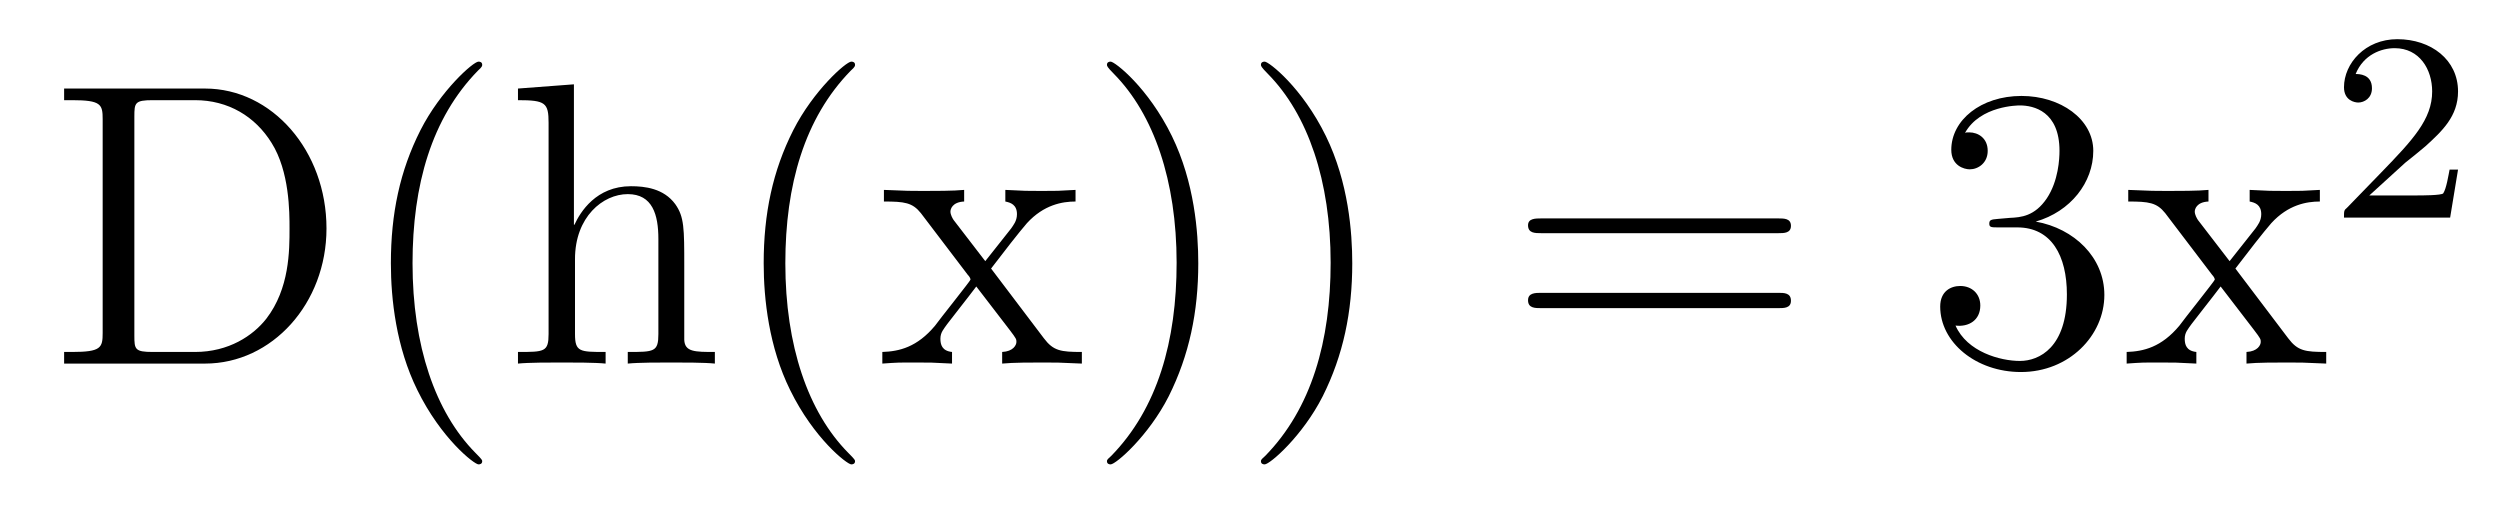
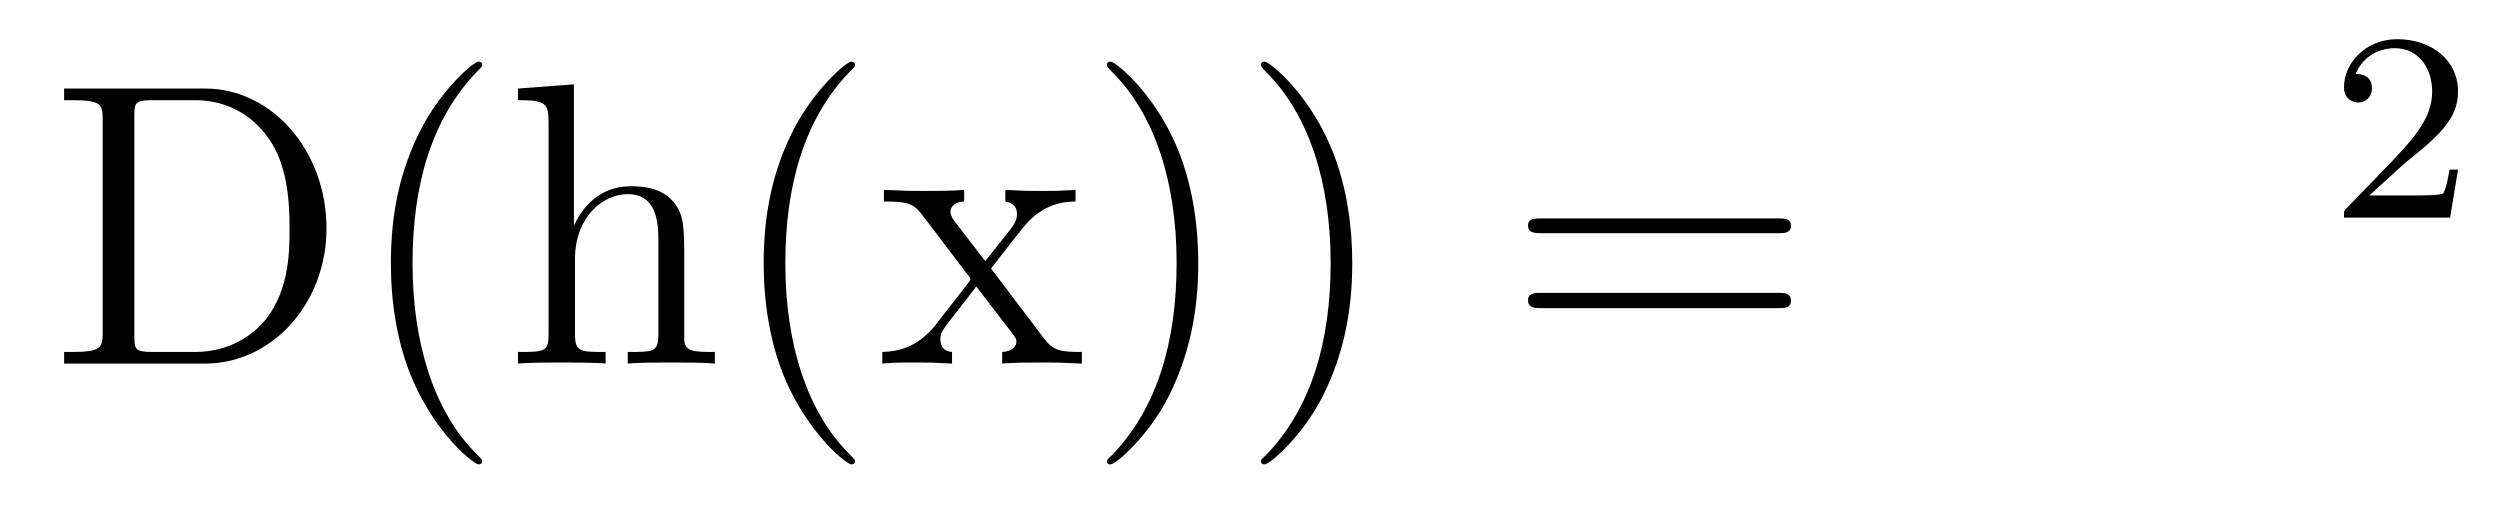
<svg xmlns="http://www.w3.org/2000/svg" height="15pt" version="1.1" viewBox="0 -15 74 15" width="74pt">
  <g id="page1">
    <g transform="matrix(1 0 0 1 -127 650)">
      <path d="M128.898 -662.379V-662.035H129.133C129.992 -662.035 130.039 -661.91 130.039 -661.473V-655.145C130.039 -654.707 129.992 -654.582 129.133 -654.582H128.898V-654.238H133.07C135.055 -654.238 136.664 -656.019 136.664 -658.238C136.664 -660.535 135.055 -662.379 133.07 -662.379H128.898ZM131.523 -654.582C130.992 -654.582 130.977 -654.66 130.977 -655.066V-661.551C130.977 -661.957 130.992 -662.035 131.523 -662.035H132.773C133.758 -662.035 134.555 -661.551 135.039 -660.77C135.57 -659.926 135.57 -658.723 135.57 -658.238C135.57 -657.582 135.57 -656.457 134.883 -655.566C134.492 -655.066 133.773 -654.582 132.773 -654.582H131.523ZM141.273 -651.348C141.273 -651.379 141.273 -651.395 141.07 -651.598C139.883 -652.801 139.211 -654.77 139.211 -657.207C139.211 -659.52 139.773 -661.504 141.148 -662.91C141.273 -663.02 141.273 -663.051 141.273 -663.082C141.273 -663.16 141.211 -663.176 141.164 -663.176C141.008 -663.176 140.039 -662.316 139.445 -661.145C138.836 -659.941 138.57 -658.676 138.57 -657.207C138.57 -656.145 138.727 -654.723 139.352 -653.457C140.055 -652.02 141.039 -651.254 141.164 -651.254C141.211 -651.254 141.273 -651.27 141.273 -651.348ZM147.254 -657.129C147.254 -658.238 147.254 -658.582 146.988 -658.957C146.645 -659.426 146.082 -659.488 145.676 -659.488C144.645 -659.488 144.176 -658.723 144.004 -658.348H143.988V-662.504L142.332 -662.379V-662.035C143.145 -662.035 143.238 -661.957 143.238 -661.363V-655.113C143.238 -654.582 143.113 -654.582 142.332 -654.582V-654.238C142.644 -654.27 143.285 -654.27 143.629 -654.27C143.973 -654.27 144.613 -654.27 144.926 -654.238V-654.582C144.16 -654.582 144.02 -654.582 144.02 -655.113V-657.332C144.02 -658.582 144.848 -659.254 145.582 -659.254C146.316 -659.254 146.488 -658.644 146.488 -657.926V-655.113C146.488 -654.582 146.363 -654.582 145.582 -654.582V-654.238C145.895 -654.27 146.535 -654.27 146.863 -654.27C147.207 -654.27 147.863 -654.27 148.16 -654.238V-654.582C147.566 -654.582 147.27 -654.582 147.254 -654.941V-657.129ZM152.309 -651.348C152.309 -651.379 152.309 -651.395 152.106 -651.598C150.918 -652.801 150.246 -654.77 150.246 -657.207C150.246 -659.52 150.809 -661.504 152.184 -662.91C152.309 -663.02 152.309 -663.051 152.309 -663.082C152.309 -663.16 152.246 -663.176 152.199 -663.176C152.043 -663.176 151.074 -662.316 150.48 -661.145C149.871 -659.941 149.605 -658.676 149.605 -657.207C149.605 -656.145 149.762 -654.723 150.387 -653.457C151.09 -652.02 152.074 -651.254 152.199 -651.254C152.246 -651.254 152.309 -651.27 152.309 -651.348ZM156.336 -657.051C156.68 -657.504 157.18 -658.145 157.398 -658.395C157.898 -658.941 158.445 -659.035 158.836 -659.035V-659.379C158.32 -659.348 158.289 -659.348 157.836 -659.348C157.383 -659.348 157.352 -659.348 156.758 -659.379V-659.035C156.914 -659.004 157.102 -658.941 157.102 -658.66C157.102 -658.457 156.992 -658.332 156.93 -658.238L156.164 -657.27L155.227 -658.488C155.195 -658.535 155.133 -658.644 155.133 -658.738C155.133 -658.801 155.18 -659.019 155.539 -659.035V-659.379C155.242 -659.348 154.633 -659.348 154.32 -659.348C153.93 -659.348 153.898 -659.348 153.164 -659.379V-659.035C153.773 -659.035 154.008 -659.004 154.258 -658.691L155.648 -656.863C155.68 -656.832 155.727 -656.769 155.727 -656.723C155.727 -656.691 154.789 -655.52 154.68 -655.363C154.148 -654.723 153.617 -654.598 153.117 -654.582V-654.238C153.57 -654.27 153.586 -654.27 154.102 -654.27C154.555 -654.27 154.57 -654.27 155.18 -654.238V-654.582C154.883 -654.613 154.836 -654.801 154.836 -654.973C154.836 -655.16 154.93 -655.254 155.039 -655.41C155.227 -655.66 155.617 -656.145 155.898 -656.52L156.883 -655.238C157.086 -654.973 157.086 -654.957 157.086 -654.879C157.086 -654.785 156.992 -654.598 156.664 -654.582V-654.238C156.977 -654.27 157.555 -654.27 157.898 -654.27C158.289 -654.27 158.305 -654.27 159.023 -654.238V-654.582C158.398 -654.582 158.18 -654.613 157.898 -654.988L156.336 -657.051ZM162.469 -657.207C162.469 -658.113 162.359 -659.598 161.688 -660.973C160.984 -662.41 160 -663.176 159.875 -663.176C159.828 -663.176 159.766 -663.16 159.766 -663.082C159.766 -663.051 159.766 -663.02 159.969 -662.816C161.156 -661.613 161.828 -659.645 161.828 -657.223C161.828 -654.91 161.266 -652.91 159.891 -651.504C159.766 -651.395 159.766 -651.379 159.766 -651.348C159.766 -651.27 159.828 -651.254 159.875 -651.254C160.031 -651.254 161 -652.098 161.594 -653.27C162.203 -654.488 162.469 -655.77 162.469 -657.207ZM167.027 -657.207C167.027 -658.113 166.918 -659.598 166.246 -660.973C165.543 -662.41 164.559 -663.176 164.434 -663.176C164.387 -663.176 164.324 -663.16 164.324 -663.082C164.324 -663.051 164.324 -663.02 164.527 -662.816C165.715 -661.613 166.387 -659.645 166.387 -657.223C166.387 -654.91 165.824 -652.91 164.449 -651.504C164.324 -651.395 164.324 -651.379 164.324 -651.348C164.324 -651.27 164.387 -651.254 164.434 -651.254C164.59 -651.254 165.559 -652.098 166.152 -653.27C166.762 -654.488 167.027 -655.77 167.027 -657.207ZM168.227 -654.238" fill-rule="evenodd" />
-       <path d="M179.637 -658.098C179.809 -658.098 180.012 -658.098 180.012 -658.316C180.012 -658.535 179.809 -658.535 179.637 -658.535H172.621C172.449 -658.535 172.23 -658.535 172.23 -658.332C172.23 -658.098 172.434 -658.098 172.621 -658.098H179.637ZM179.637 -655.879C179.809 -655.879 180.012 -655.879 180.012 -656.098C180.012 -656.332 179.809 -656.332 179.637 -656.332H172.621C172.449 -656.332 172.23 -656.332 172.23 -656.113C172.23 -655.879 172.434 -655.879 172.621 -655.879H179.637ZM180.707 -654.238" fill-rule="evenodd" />
-       <path d="M186.133 -658.52C185.93 -658.504 185.883 -658.488 185.883 -658.379C185.883 -658.269 185.945 -658.269 186.164 -658.269H186.711C187.727 -658.269 188.18 -657.426 188.18 -656.285C188.18 -654.723 187.367 -654.316 186.789 -654.316C186.211 -654.316 185.227 -654.582 184.883 -655.363C185.273 -655.316 185.617 -655.52 185.617 -655.957C185.617 -656.301 185.367 -656.535 185.023 -656.535C184.742 -656.535 184.43 -656.379 184.43 -655.926C184.43 -654.863 185.492 -653.988 186.82 -653.988C188.242 -653.988 189.289 -655.066 189.289 -656.27C189.289 -657.379 188.398 -658.238 187.258 -658.441C188.289 -658.738 188.961 -659.598 188.961 -660.535C188.961 -661.473 187.992 -662.16 186.836 -662.16C185.633 -662.16 184.758 -661.441 184.758 -660.566C184.758 -660.098 185.133 -659.988 185.305 -659.988C185.555 -659.988 185.836 -660.176 185.836 -660.535C185.836 -660.91 185.555 -661.082 185.289 -661.082C185.227 -661.082 185.195 -661.082 185.164 -661.066C185.617 -661.879 186.742 -661.879 186.789 -661.879C187.195 -661.879 187.961 -661.707 187.961 -660.535C187.961 -660.301 187.93 -659.645 187.586 -659.129C187.227 -658.598 186.82 -658.566 186.492 -658.551L186.133 -658.52ZM193.168 -657.051C193.512 -657.504 194.011 -658.145 194.231 -658.395C194.73 -658.941 195.277 -659.035 195.668 -659.035V-659.379C195.152 -659.348 195.121 -659.348 194.668 -659.348C194.215 -659.348 194.184 -659.348 193.59 -659.379V-659.035C193.746 -659.004 193.933 -658.941 193.933 -658.66C193.933 -658.457 193.824 -658.332 193.762 -658.238L192.996 -657.27L192.059 -658.488C192.028 -658.535 191.965 -658.644 191.965 -658.738C191.965 -658.801 192.012 -659.019 192.371 -659.035V-659.379C192.074 -659.348 191.465 -659.348 191.152 -659.348C190.762 -659.348 190.731 -659.348 189.996 -659.379V-659.035C190.605 -659.035 190.84 -659.004 191.09 -658.691L192.48 -656.863C192.511 -656.832 192.558 -656.769 192.558 -656.723C192.558 -656.691 191.621 -655.52 191.512 -655.363C190.98 -654.723 190.449 -654.598 189.949 -654.582V-654.238C190.402 -654.27 190.418 -654.27 190.934 -654.27C191.387 -654.27 191.402 -654.27 192.012 -654.238V-654.582C191.715 -654.613 191.668 -654.801 191.668 -654.973C191.668 -655.16 191.762 -655.254 191.871 -655.41C192.059 -655.66 192.449 -656.145 192.731 -656.52L193.715 -655.238C193.918 -654.973 193.918 -654.957 193.918 -654.879C193.918 -654.785 193.824 -654.598 193.496 -654.582V-654.238C193.808 -654.27 194.387 -654.27 194.73 -654.27C195.121 -654.27 195.137 -654.27 195.856 -654.238V-654.582C195.23 -654.582 195.012 -654.613 194.73 -654.988L193.168 -657.051ZM195.942 -654.238" fill-rule="evenodd" />
+       <path d="M179.637 -658.098C179.809 -658.098 180.012 -658.098 180.012 -658.316C180.012 -658.535 179.809 -658.535 179.637 -658.535H172.621C172.449 -658.535 172.23 -658.535 172.23 -658.332C172.23 -658.098 172.434 -658.098 172.621 -658.098H179.637M179.637 -655.879C179.809 -655.879 180.012 -655.879 180.012 -656.098C180.012 -656.332 179.809 -656.332 179.637 -656.332H172.621C172.449 -656.332 172.23 -656.332 172.23 -656.113C172.23 -655.879 172.434 -655.879 172.621 -655.879H179.637ZM180.707 -654.238" fill-rule="evenodd" />
      <path d="M198.196 -660.184C198.336 -660.293 198.664 -660.559 198.79 -660.668C199.289 -661.121 199.758 -661.559 199.758 -662.293C199.758 -663.231 198.961 -663.84 197.96 -663.84C197.008 -663.84 196.382 -663.121 196.382 -662.418C196.382 -662.027 196.696 -661.965 196.805 -661.965C196.976 -661.965 197.21 -662.09 197.21 -662.387C197.21 -662.809 196.82 -662.809 196.727 -662.809C196.961 -663.387 197.492 -663.574 197.882 -663.574C198.617 -663.574 198.992 -662.949 198.992 -662.293C198.992 -661.465 198.414 -660.855 197.477 -659.887L196.476 -658.855C196.382 -658.777 196.382 -658.762 196.382 -658.559H199.524L199.758 -659.98H199.508C199.476 -659.824 199.414 -659.418 199.32 -659.277C199.273 -659.215 198.664 -659.215 198.539 -659.215H197.132L198.196 -660.184ZM200.16 -658.559" fill-rule="evenodd" />
    </g>
  </g>
</svg>